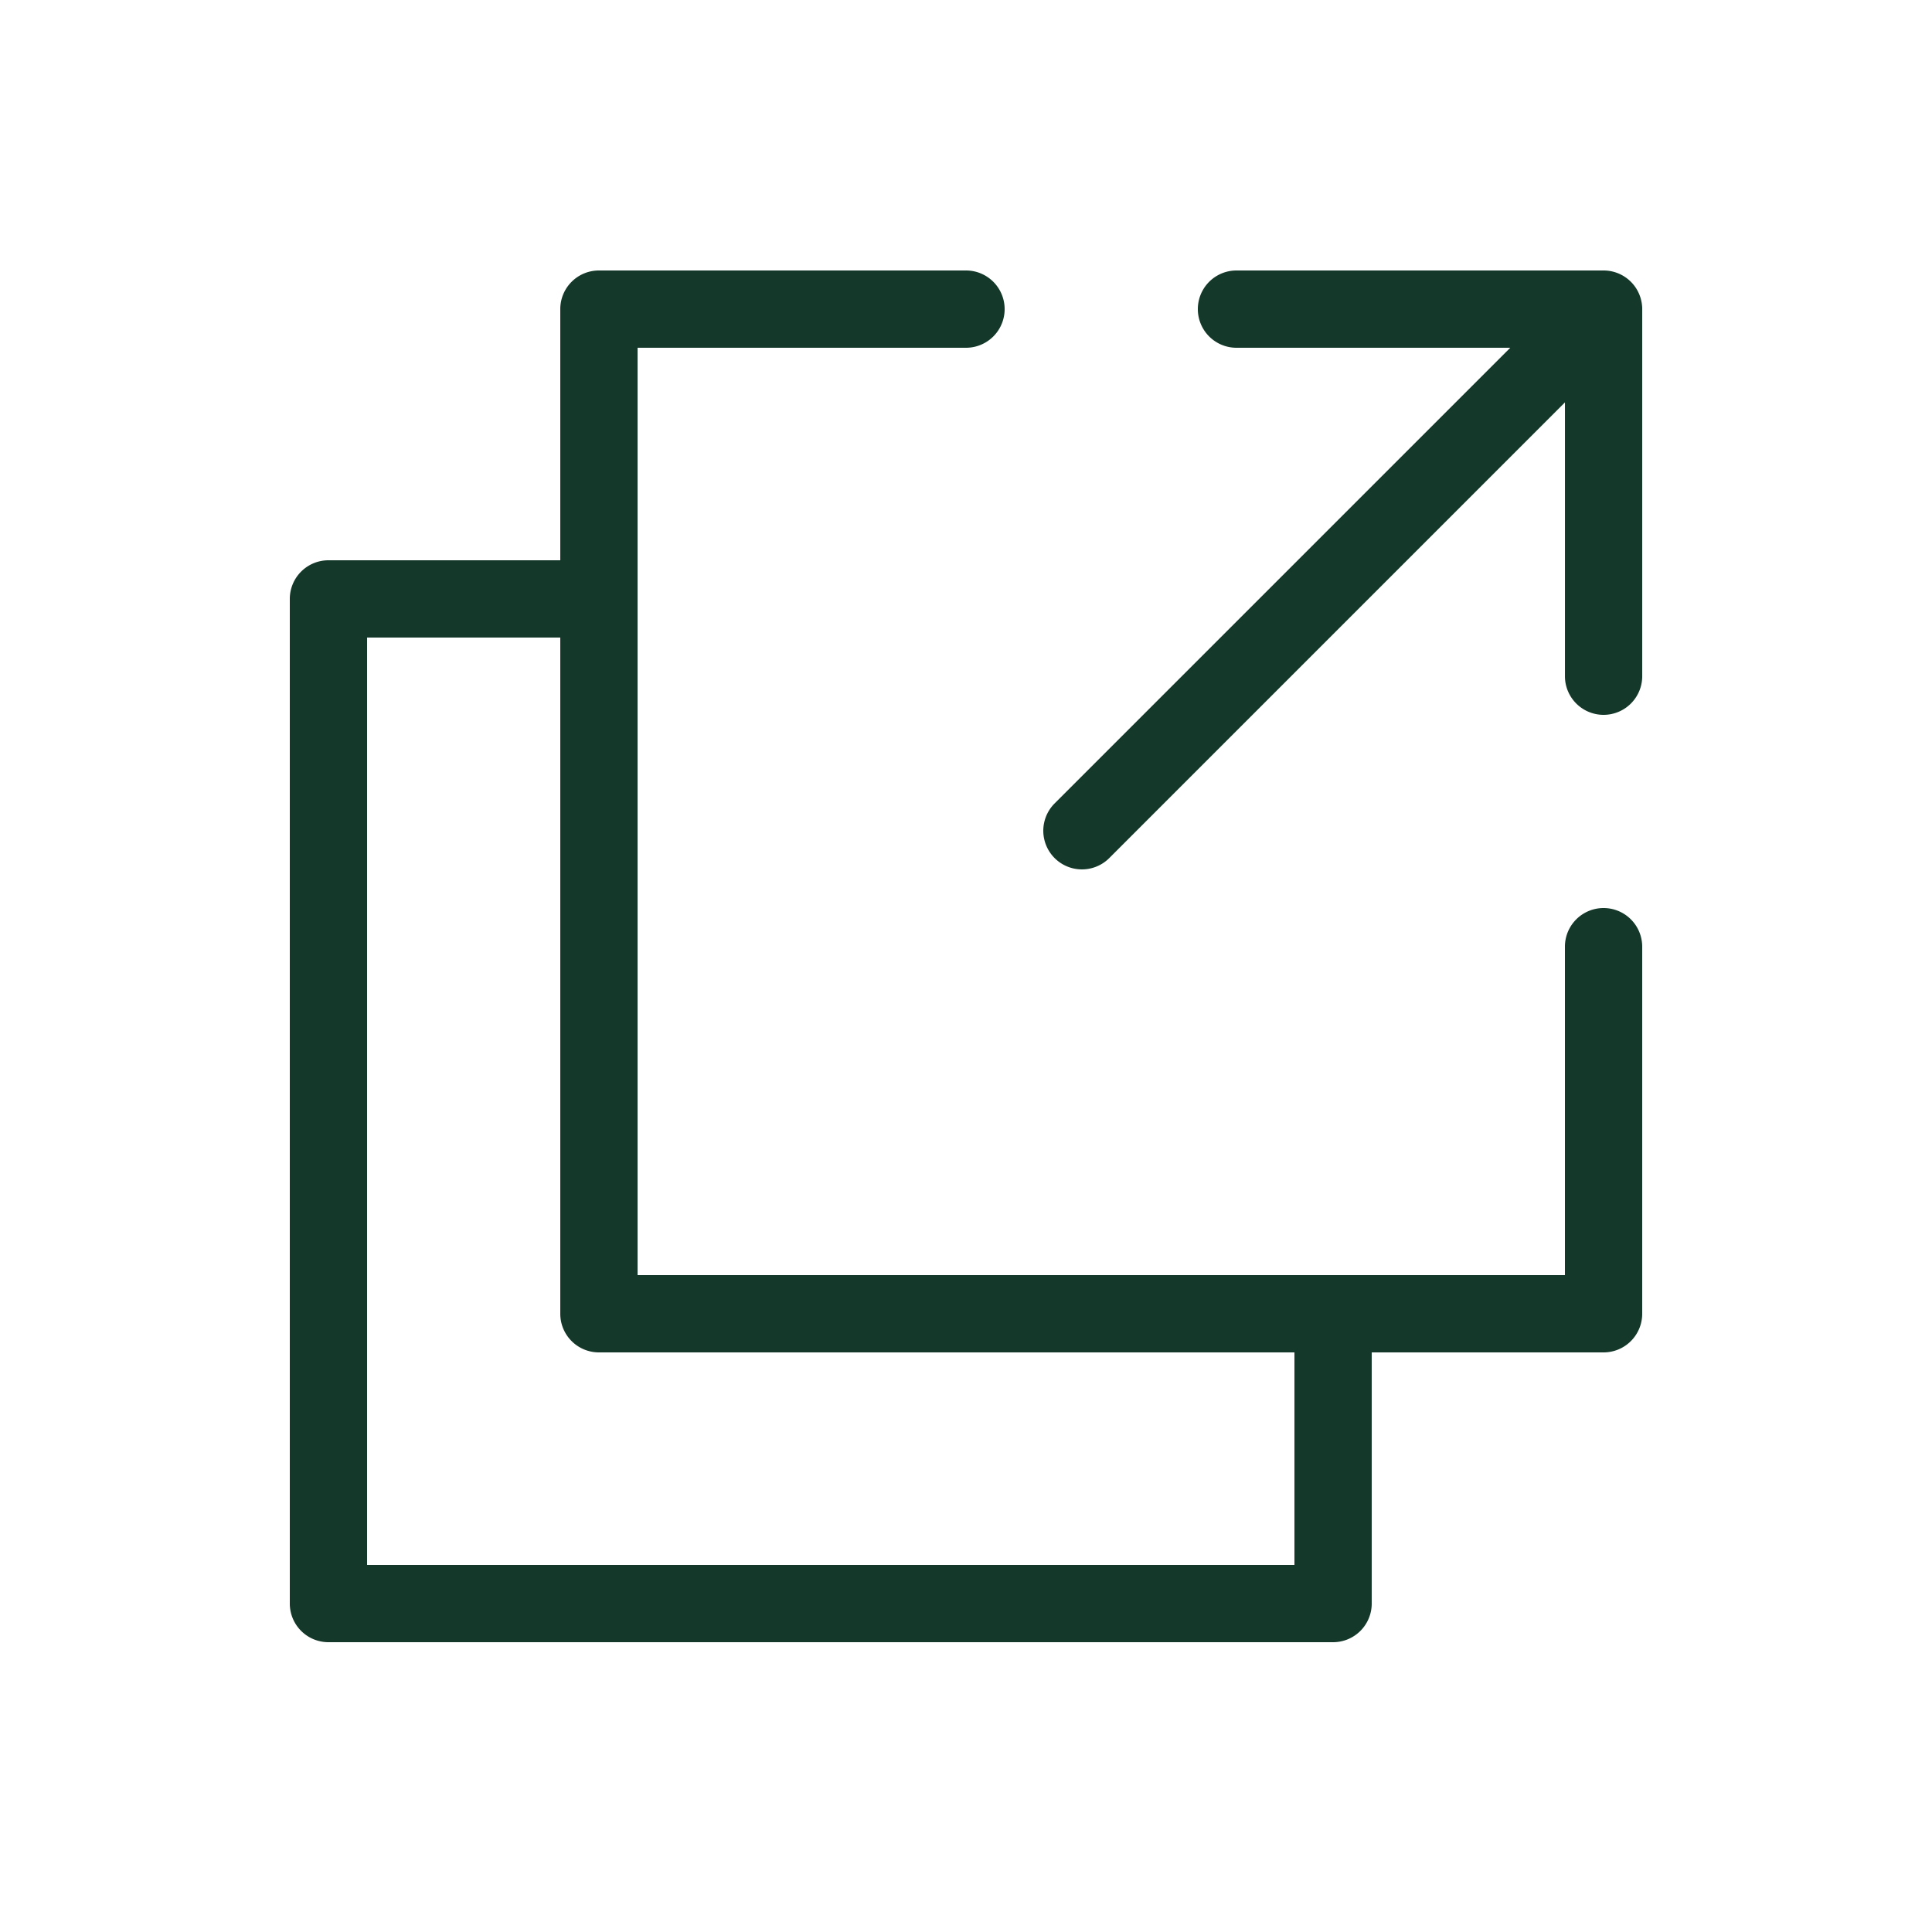
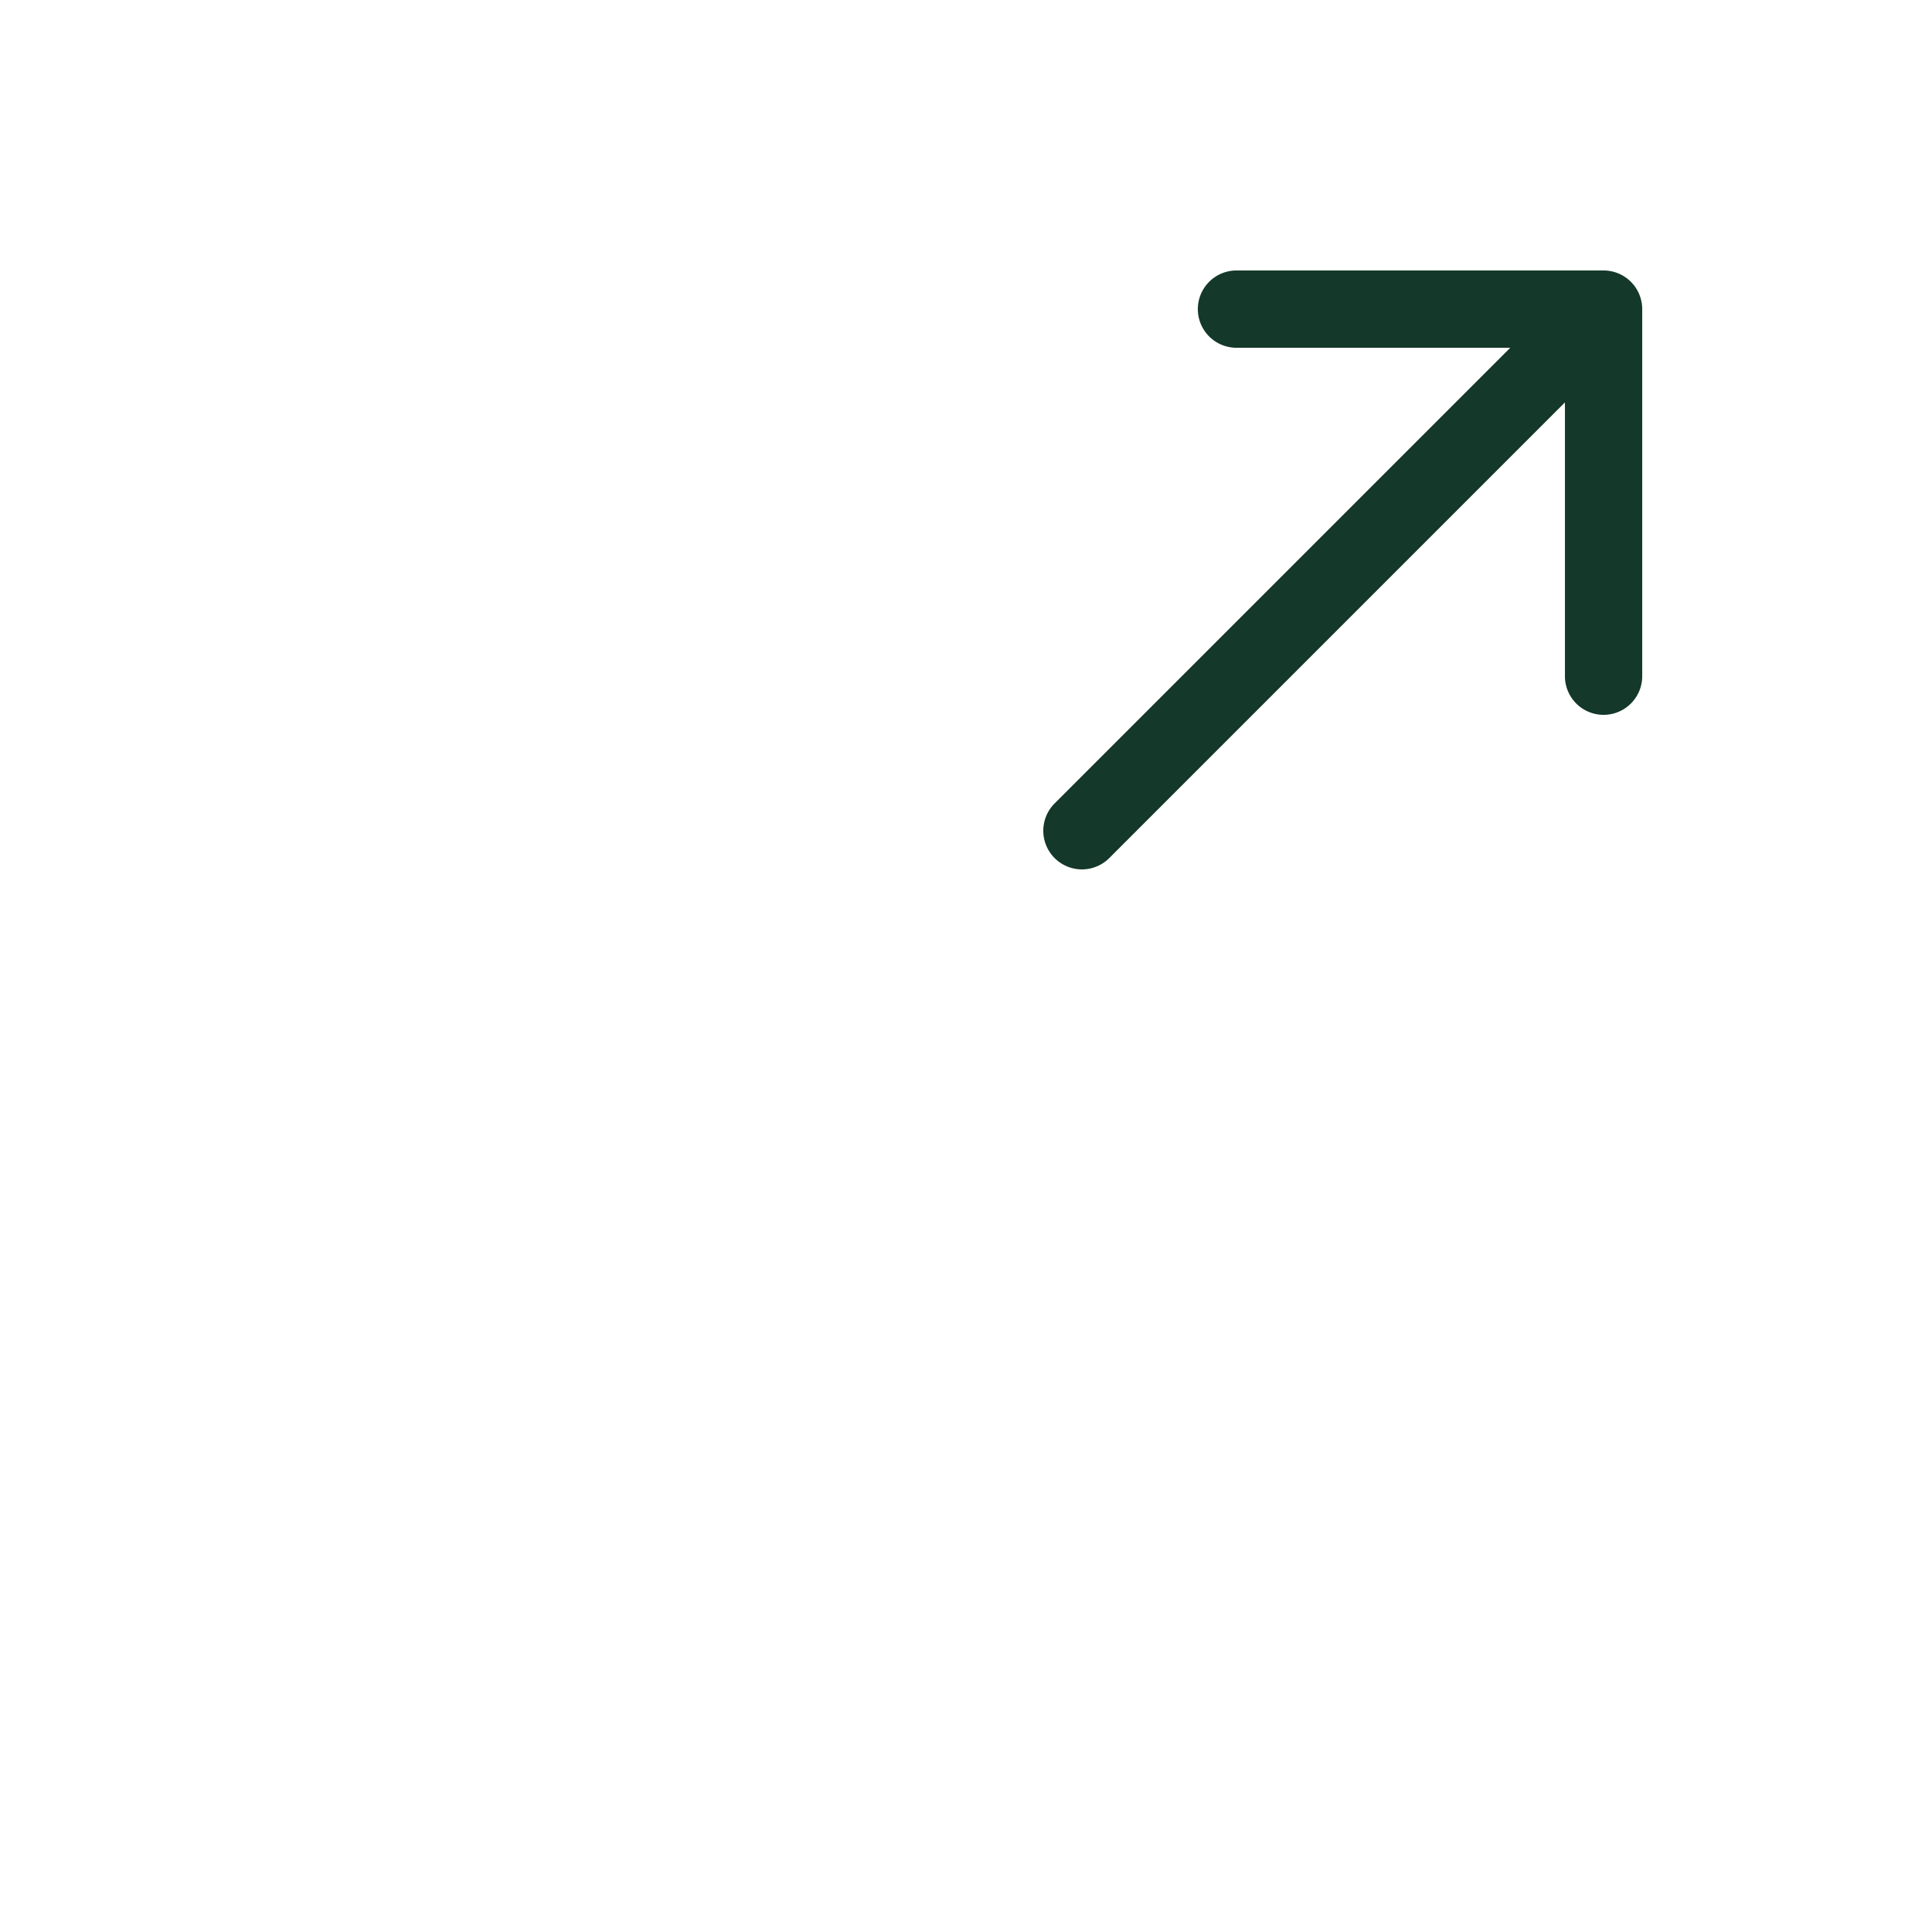
<svg xmlns="http://www.w3.org/2000/svg" viewBox="0 0 100 100" fill-rule="evenodd">
  <g class="t-group-origins">
-     <path d="M83 47.5a1.5 1.5 0 0 0-1.5 1.5v17.5h-49v-49H50a1.5 1.5 0 1 0 0-3H31a1.5 1.5 0 0 0-1.5 1.5v13.5H17a1.5 1.5 0 0 0-1.5 1.5v52a1.5 1.5 0 0 0 1.5 1.5h52a1.5 1.5 0 0 0 1.5-1.5V69.5H83a1.5 1.5 0 0 0 1.5-1.5V49a1.5 1.5 0 0 0-1.5-1.5zm-15.5 34h-49v-49h11V68a1.5 1.5 0 0 0 1.5 1.5h36.5v12z" stroke-width="1" stroke="#143829" fill="#143829" stroke-width-old="0" />
    <path d="M83 14.5H64a1.5 1.5 0 1 0 0 3h15.379L54.94 41.939a1.5 1.5 0 1 0 2.122 2.121l24.439-24.439V35a1.5 1.5 0 1 0 3 0V16A1.501 1.501 0 0 0 83 14.5z" stroke-width="1" stroke="#143829" fill="#143829" stroke-width-old="0" />
  </g>
</svg>